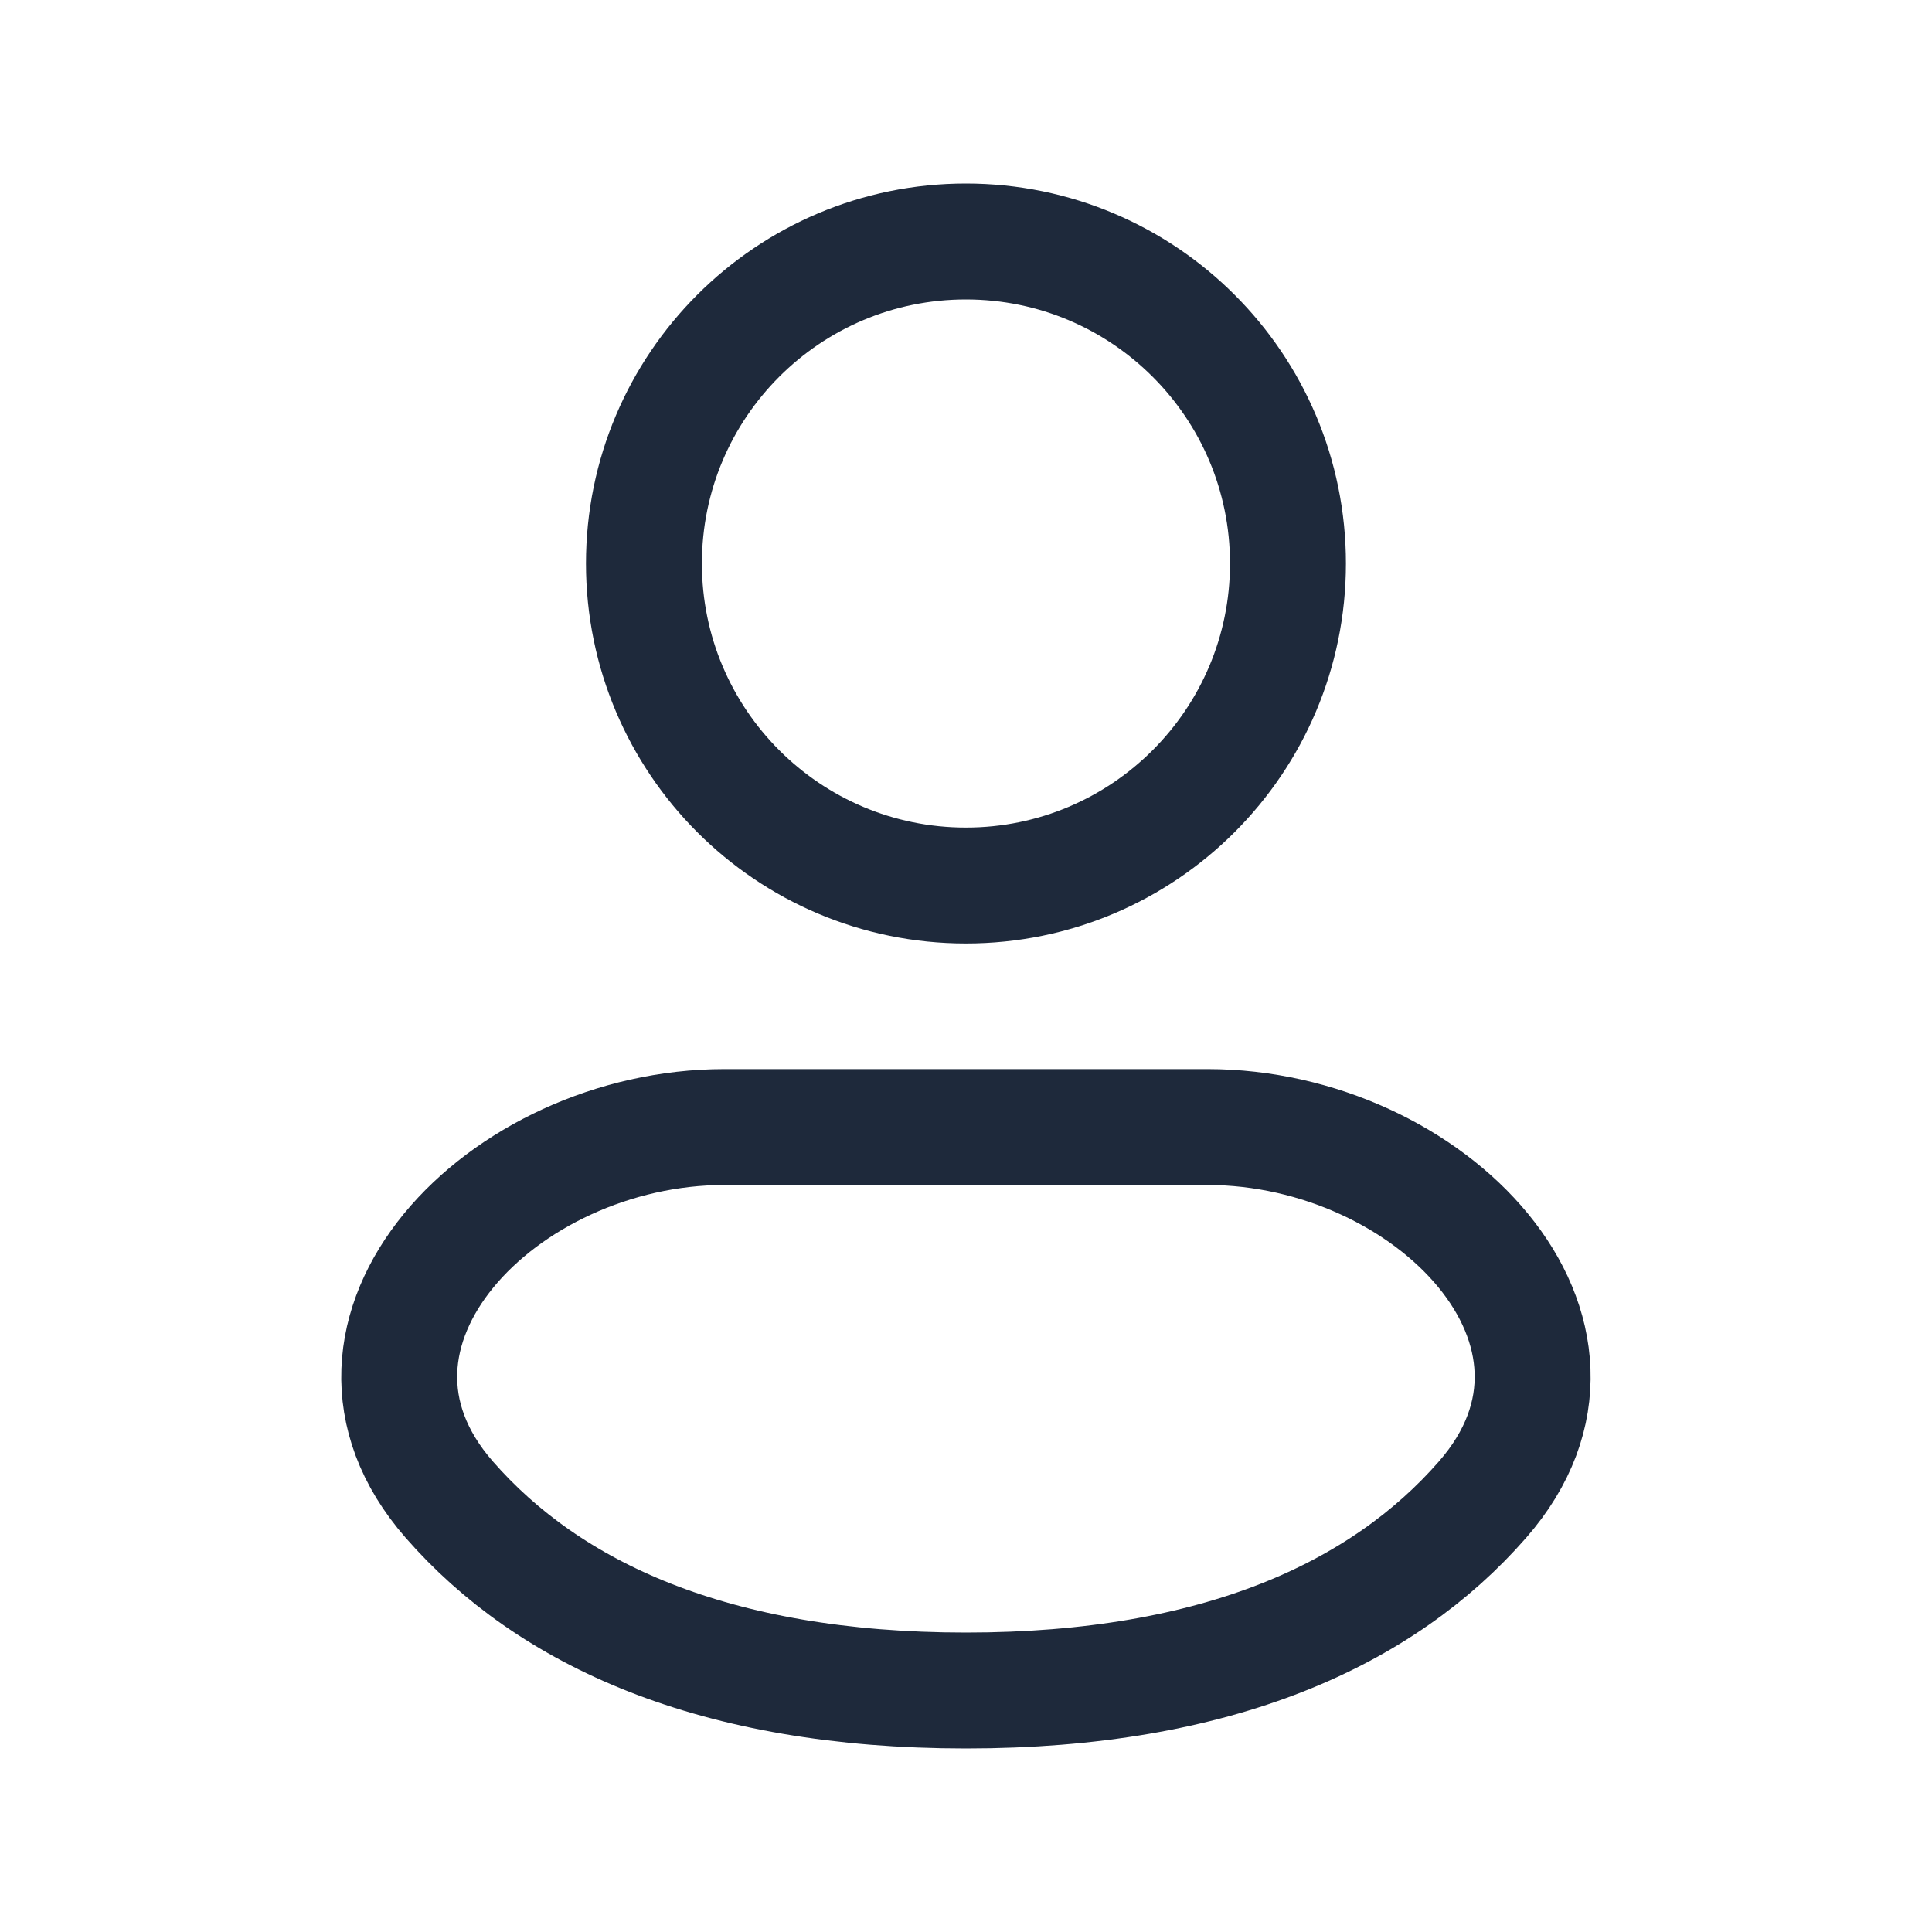
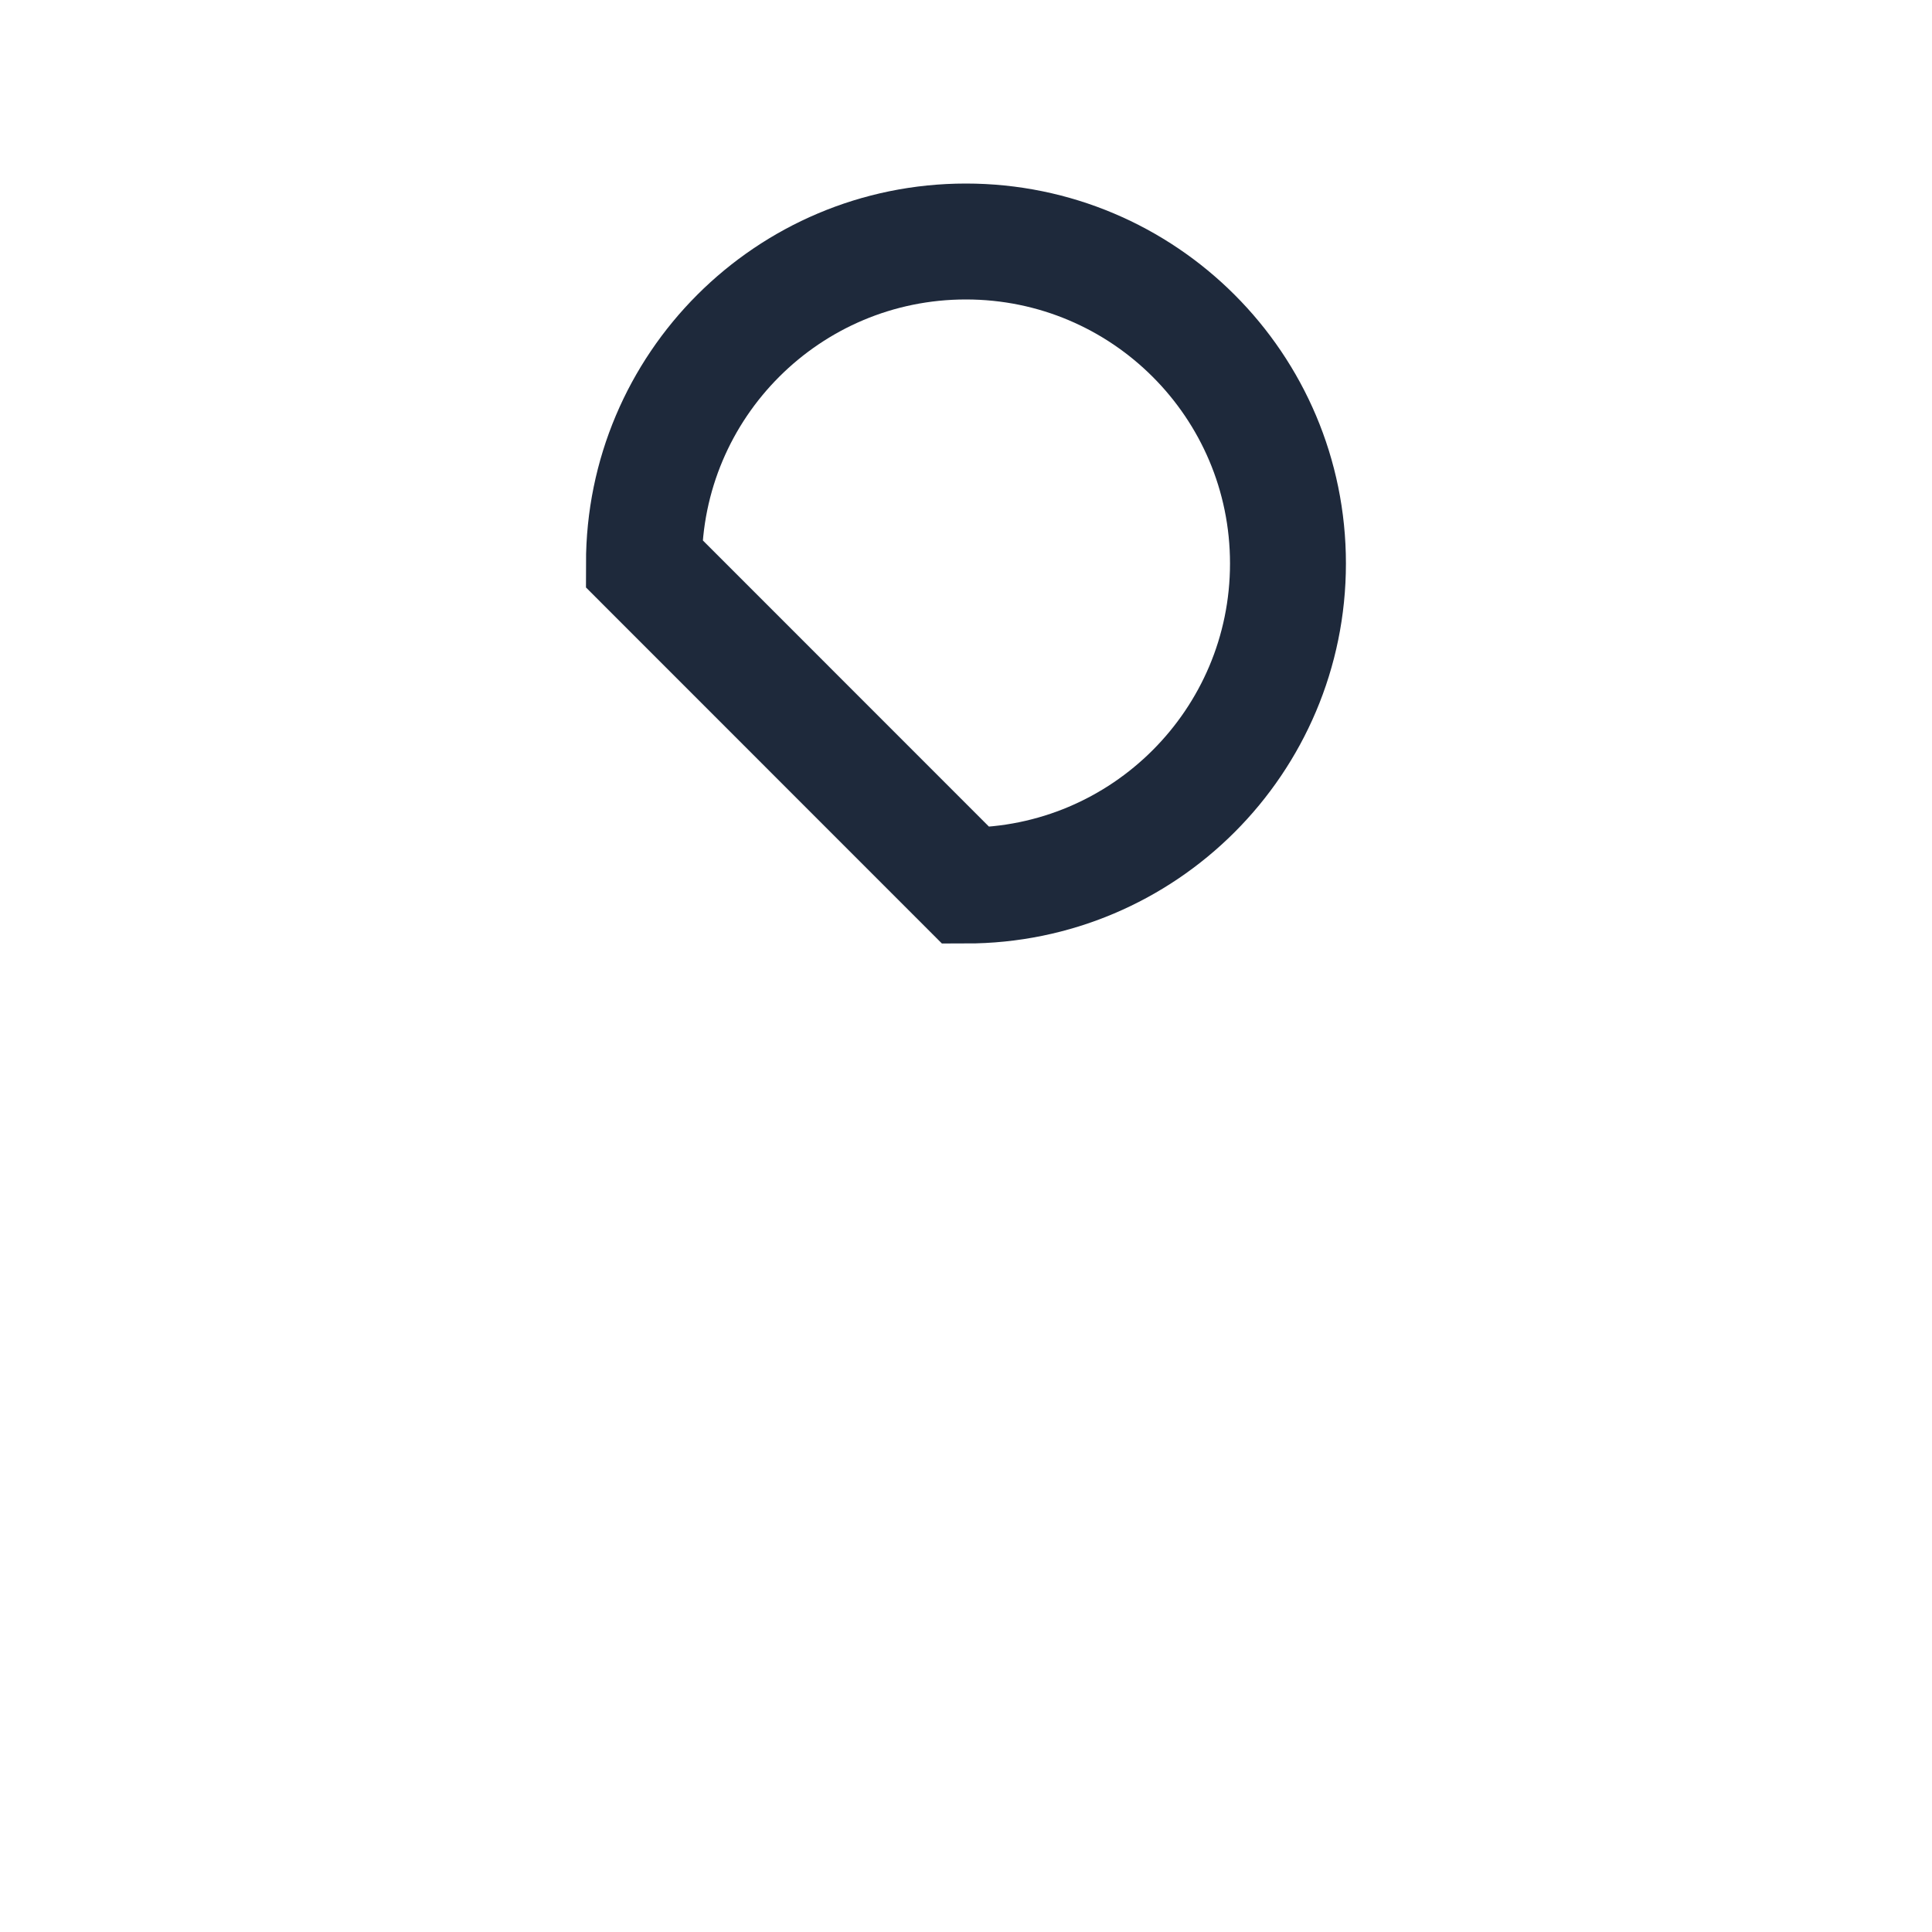
<svg xmlns="http://www.w3.org/2000/svg" width="20" height="20" viewBox="0 0 20 20" fill="none">
-   <path d="M9.999 9.167C11.84 9.167 13.333 7.674 13.333 5.833C13.333 3.992 11.84 2.5 9.999 2.5C8.158 2.5 6.666 3.992 6.666 5.833C6.666 7.674 8.158 9.167 9.999 9.167Z" stroke="#1E293B" stroke-width="1.2" />
-   <path d="M12.5 11.667H7.5C5.198 11.667 3.137 13.792 4.651 15.524C5.681 16.703 7.385 17.5 10 17.5C12.615 17.5 14.317 16.703 15.347 15.524C16.862 13.791 14.8 11.667 12.5 11.667Z" stroke="#1E293B" stroke-width="1.2" />
+   <path d="M9.999 9.167C11.84 9.167 13.333 7.674 13.333 5.833C13.333 3.992 11.84 2.5 9.999 2.5C8.158 2.5 6.666 3.992 6.666 5.833Z" stroke="#1E293B" stroke-width="1.2" />
</svg>